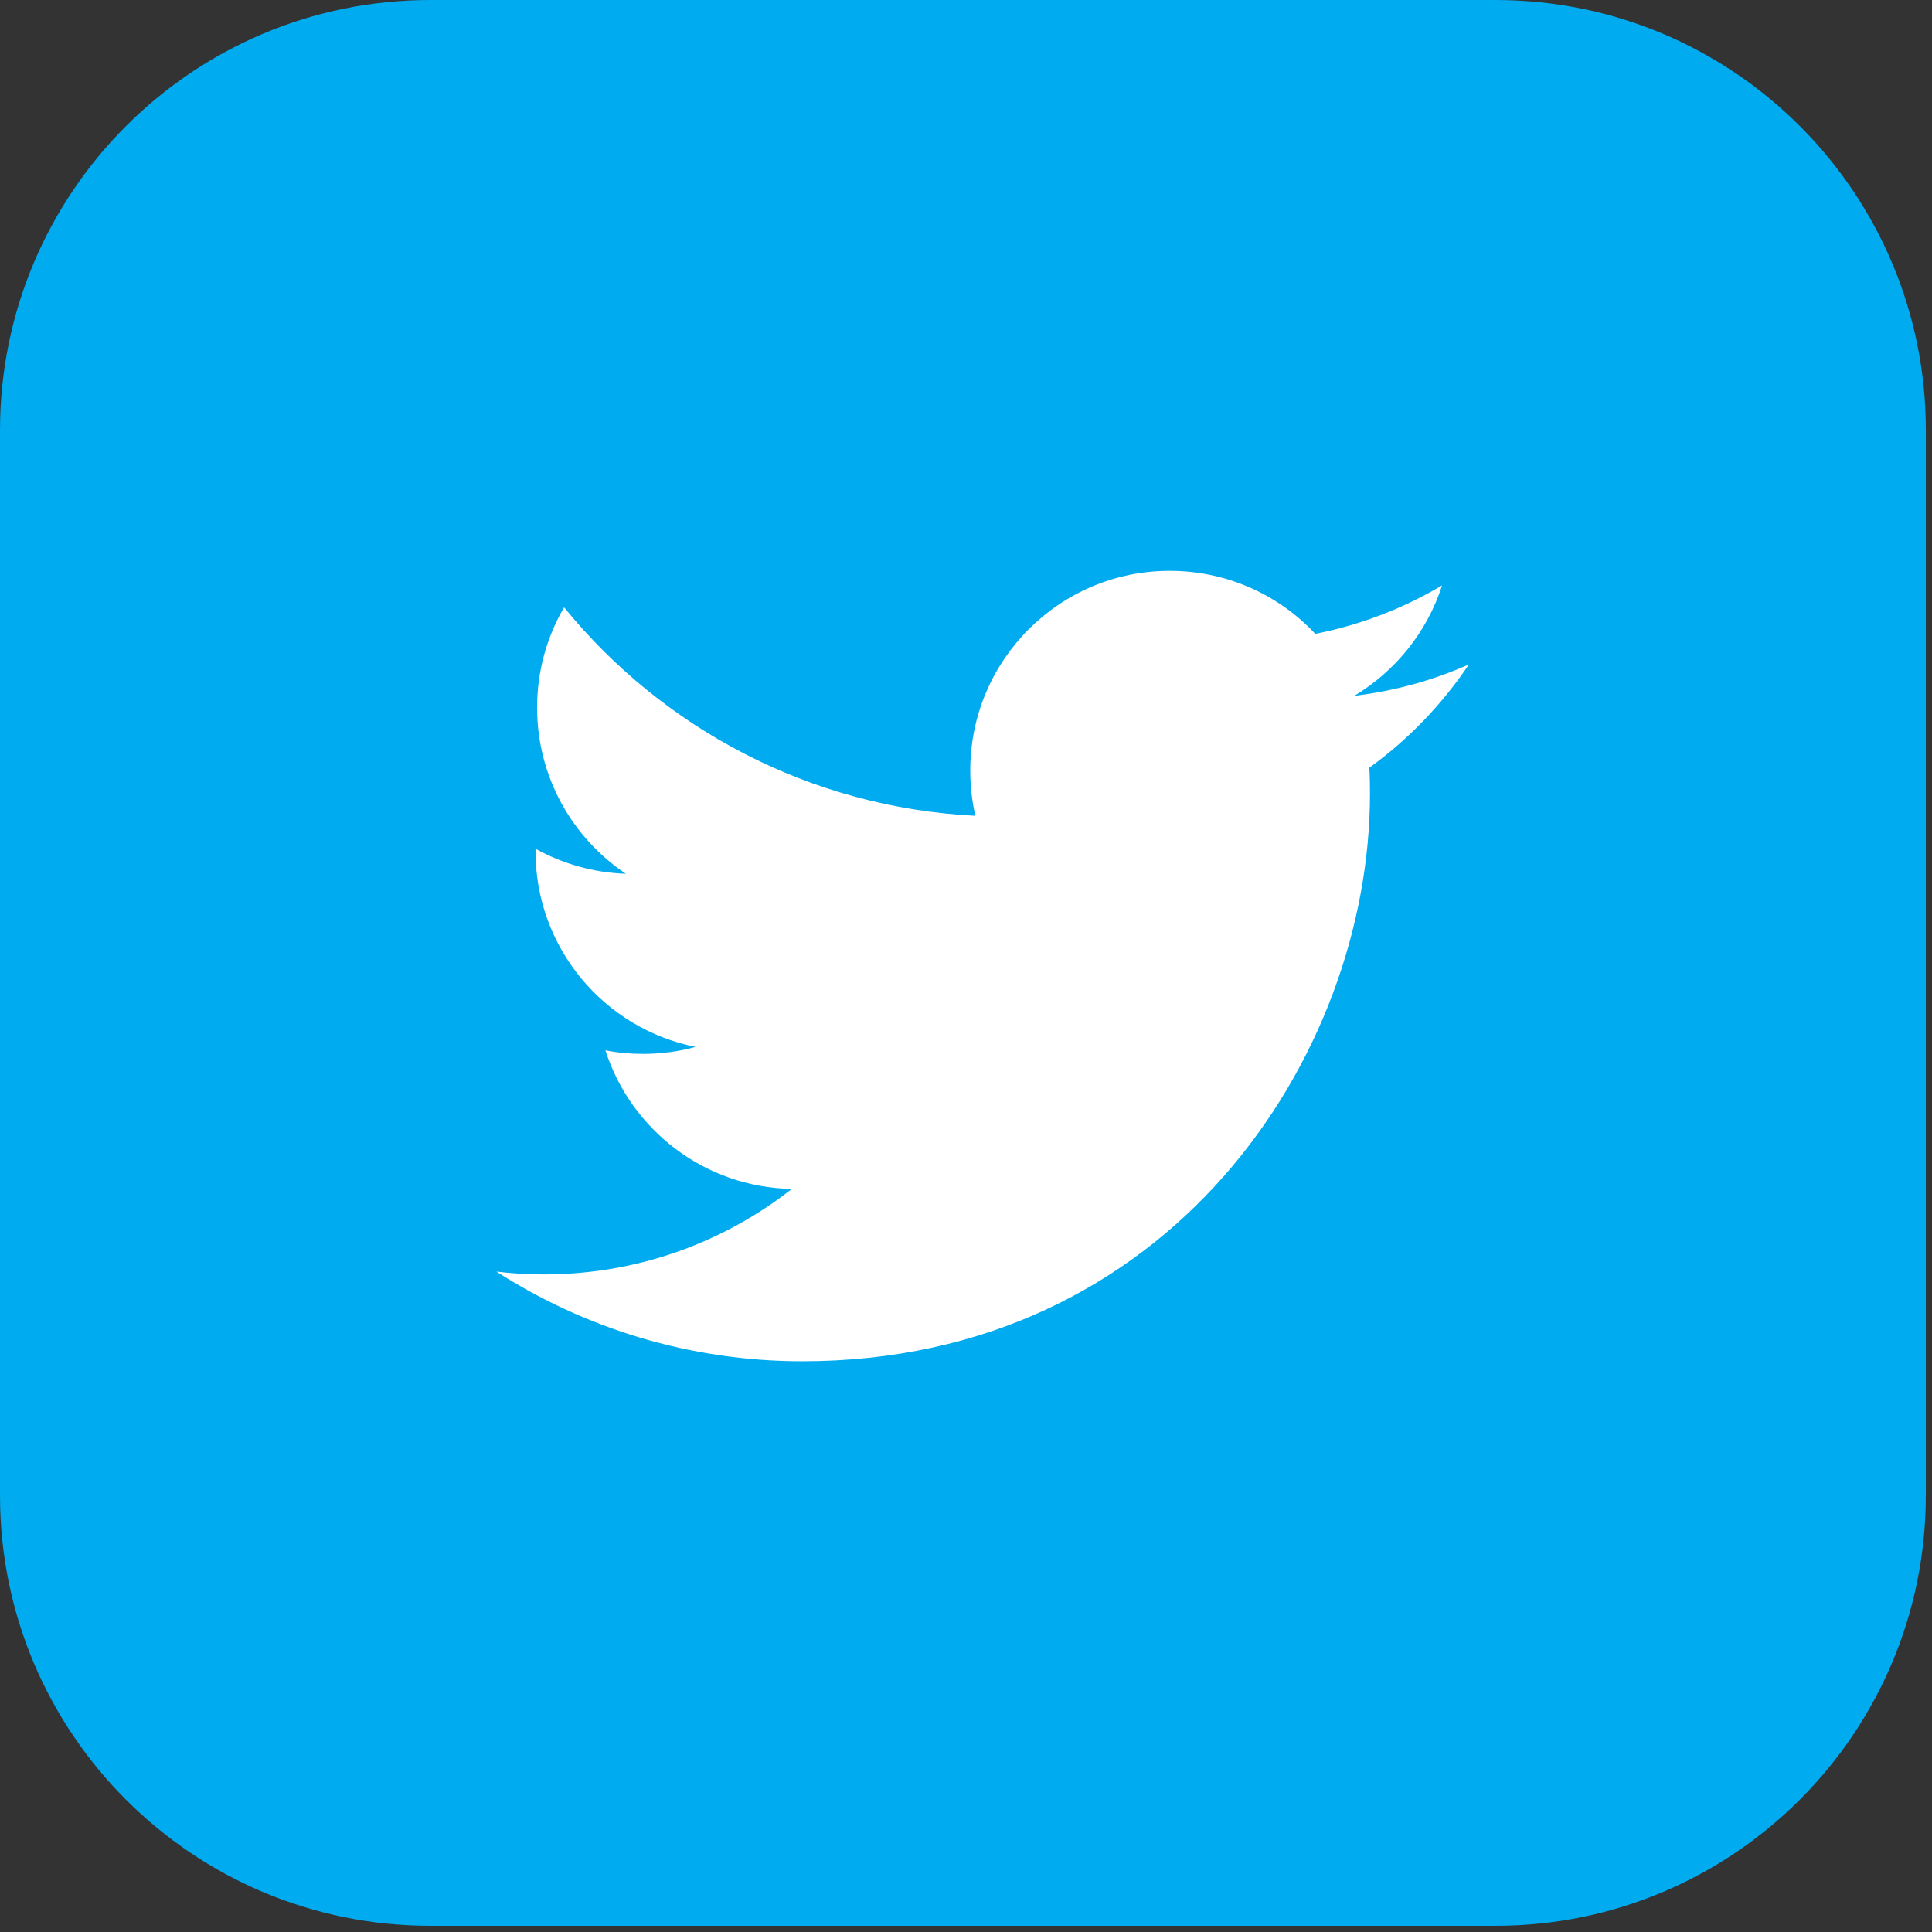
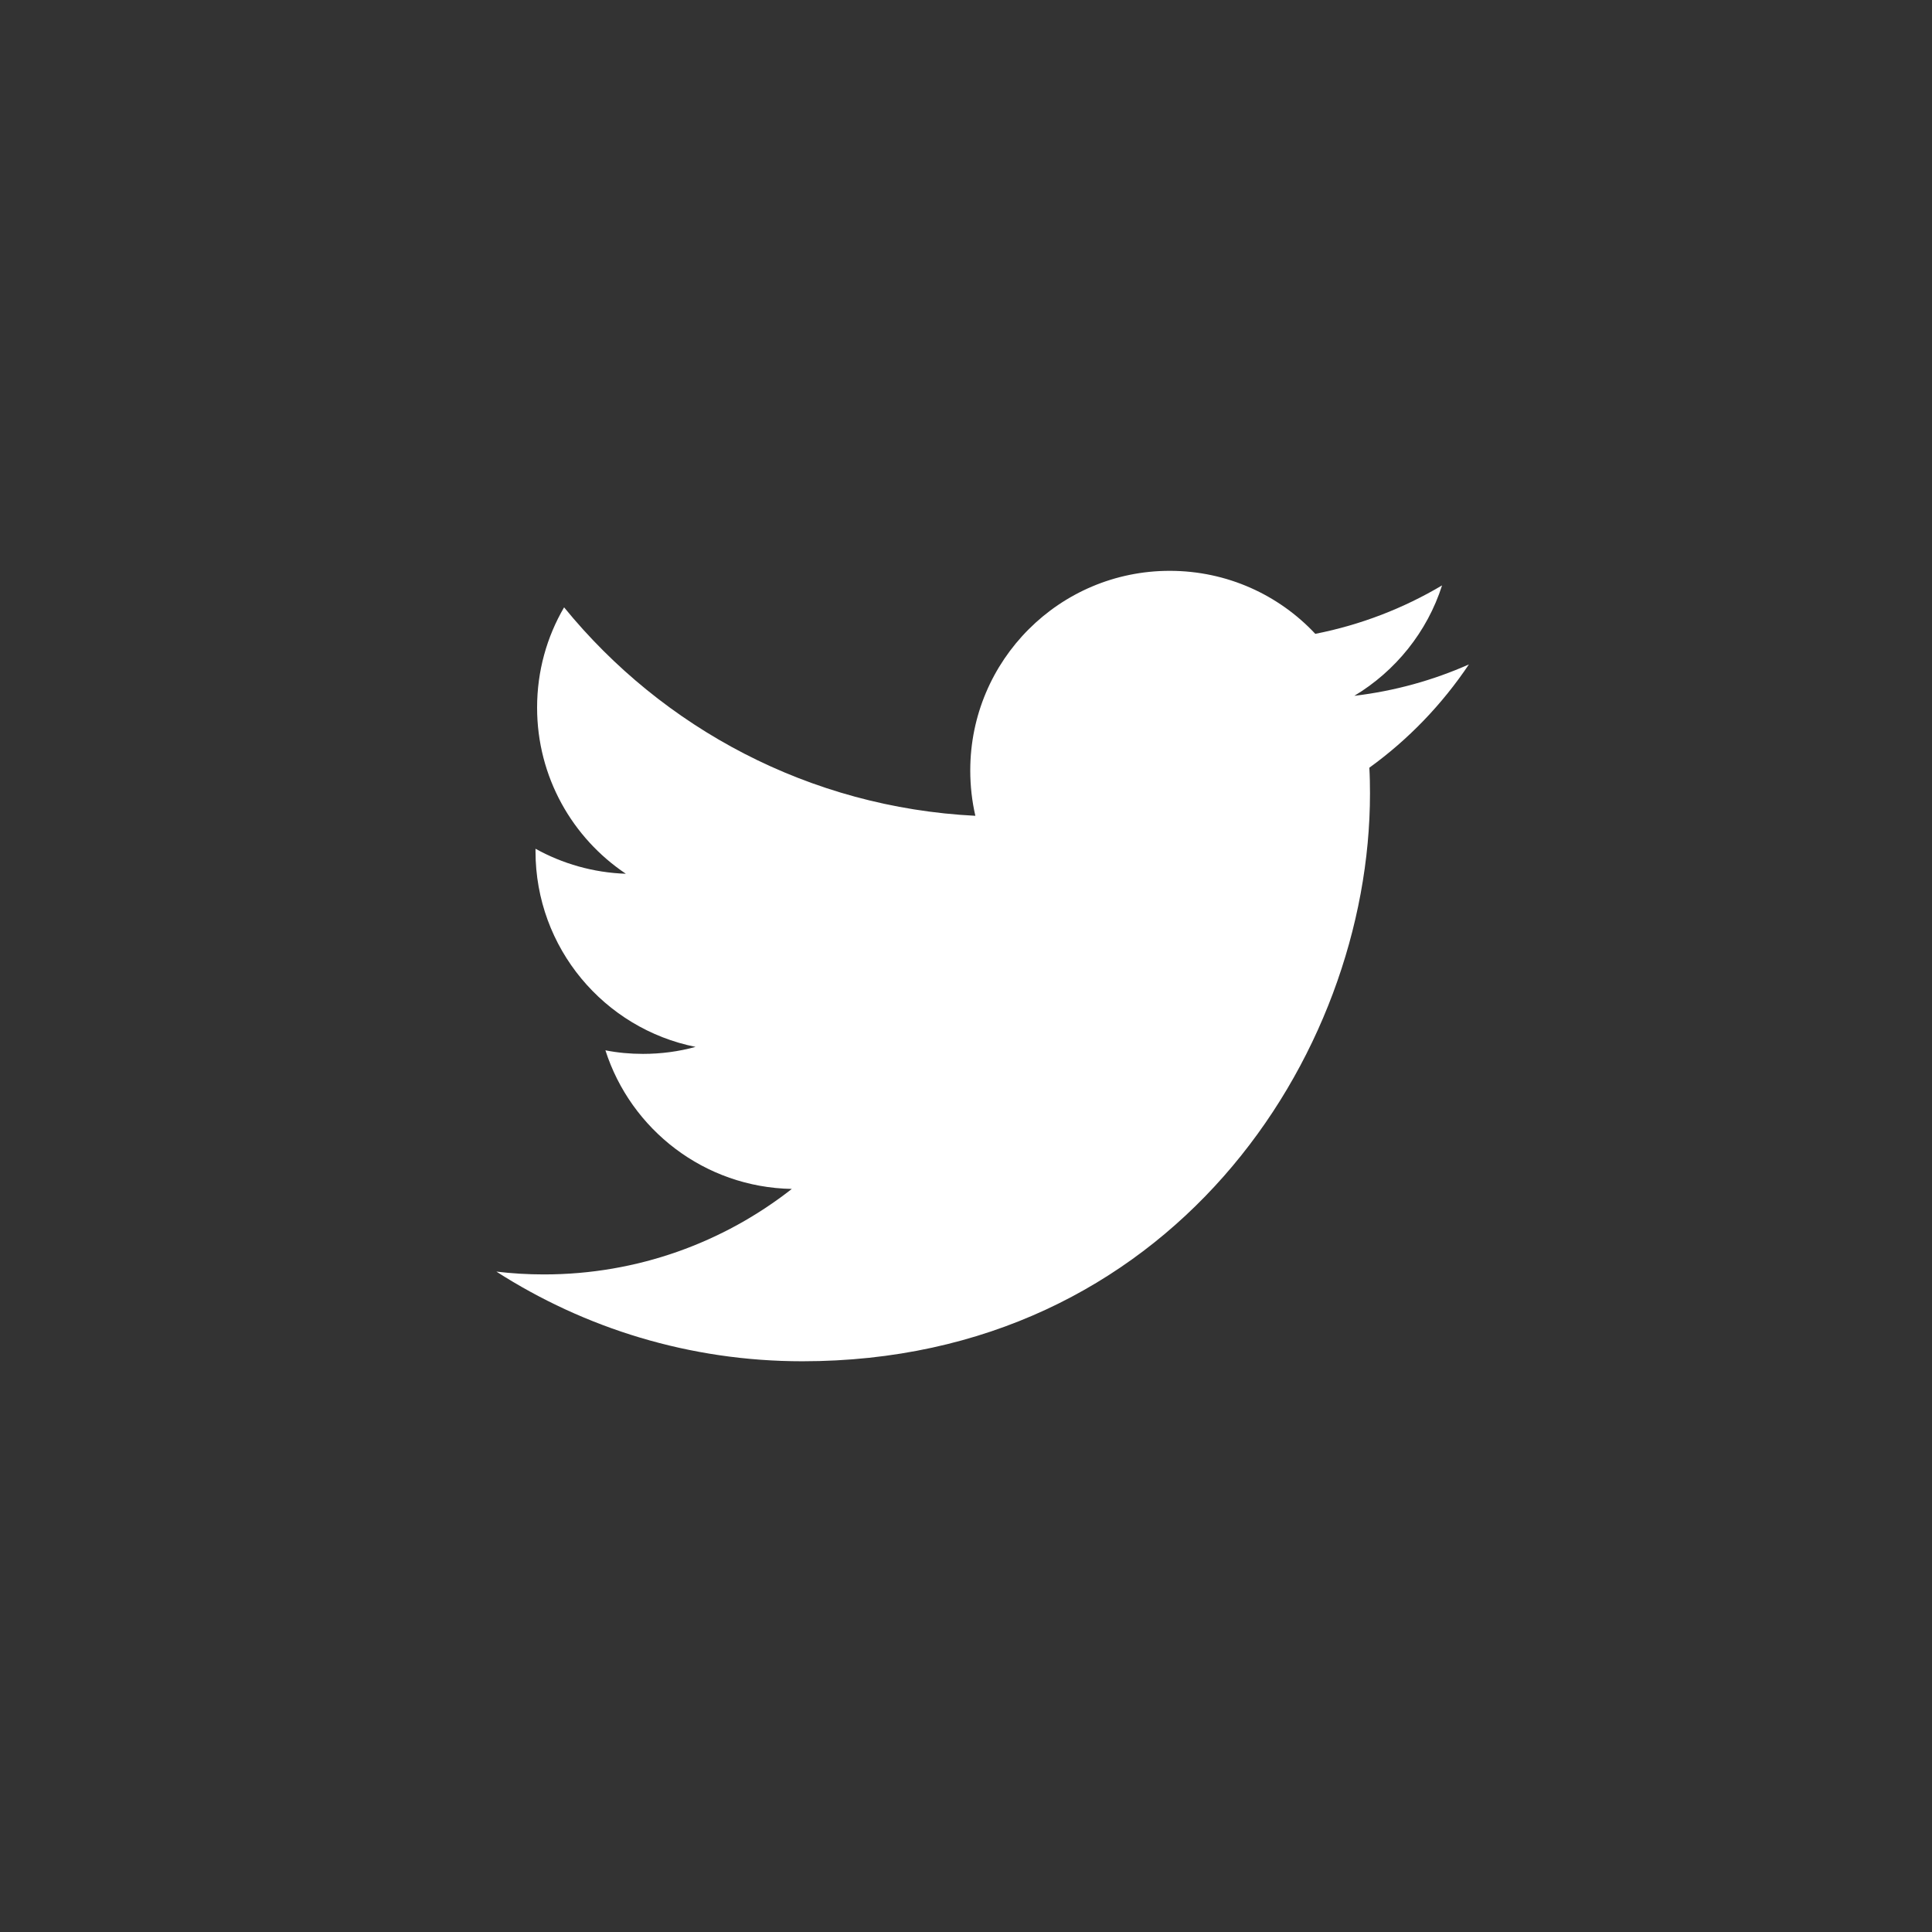
<svg xmlns="http://www.w3.org/2000/svg" version="1.0" id="Layer_1" x="0px" y="0px" width="39px" height="39px" viewBox="0 0 39 39" enable-background="new 0 0 39 39" xml:space="preserve">
  <rect x="0" y="0" width="39" height="39" fill="#333333" stroke="none" />
-   <path fill="#00ABF0" d="M38.875,30.189c0,4.797-3.889,8.686-8.686,8.686H8.686C3.889,38.875,0,34.986,0,30.189V8.686  C0,3.888,3.889,0,8.686,0h21.504c4.797,0,8.686,3.888,8.686,8.686V30.189z" />
  <g>
    <path fill="#FFFFFF" d="M29.652,13.412c-0.723,0.321-1.5,0.537-2.313,0.634c0.83-0.499,1.471-1.289,1.771-2.229   c-0.778,0.462-1.64,0.797-2.559,0.978c-0.733-0.784-1.779-1.272-2.939-1.272c-2.224,0-4.026,1.805-4.026,4.028   c0,0.316,0.035,0.623,0.103,0.917c-3.348-0.168-6.316-1.771-8.302-4.208c-0.348,0.595-0.545,1.287-0.545,2.024   c0,1.398,0.711,2.631,1.792,3.354c-0.659-0.022-1.282-0.204-1.824-0.505c0,0.017,0,0.034,0,0.051c0,1.951,1.387,3.58,3.231,3.949   c-0.338,0.093-0.695,0.141-1.061,0.141c-0.26,0-0.512-0.023-0.759-0.072c0.513,1.602,2,2.766,3.763,2.798   c-1.378,1.081-3.115,1.726-5.003,1.726c-0.324,0-0.646-0.019-0.961-0.057c1.783,1.143,3.9,1.81,6.176,1.81   c7.407,0,11.459-6.138,11.459-11.461c0-0.173-0.003-0.348-0.013-0.521C28.429,14.929,29.111,14.219,29.652,13.412z" />
  </g>
</svg>